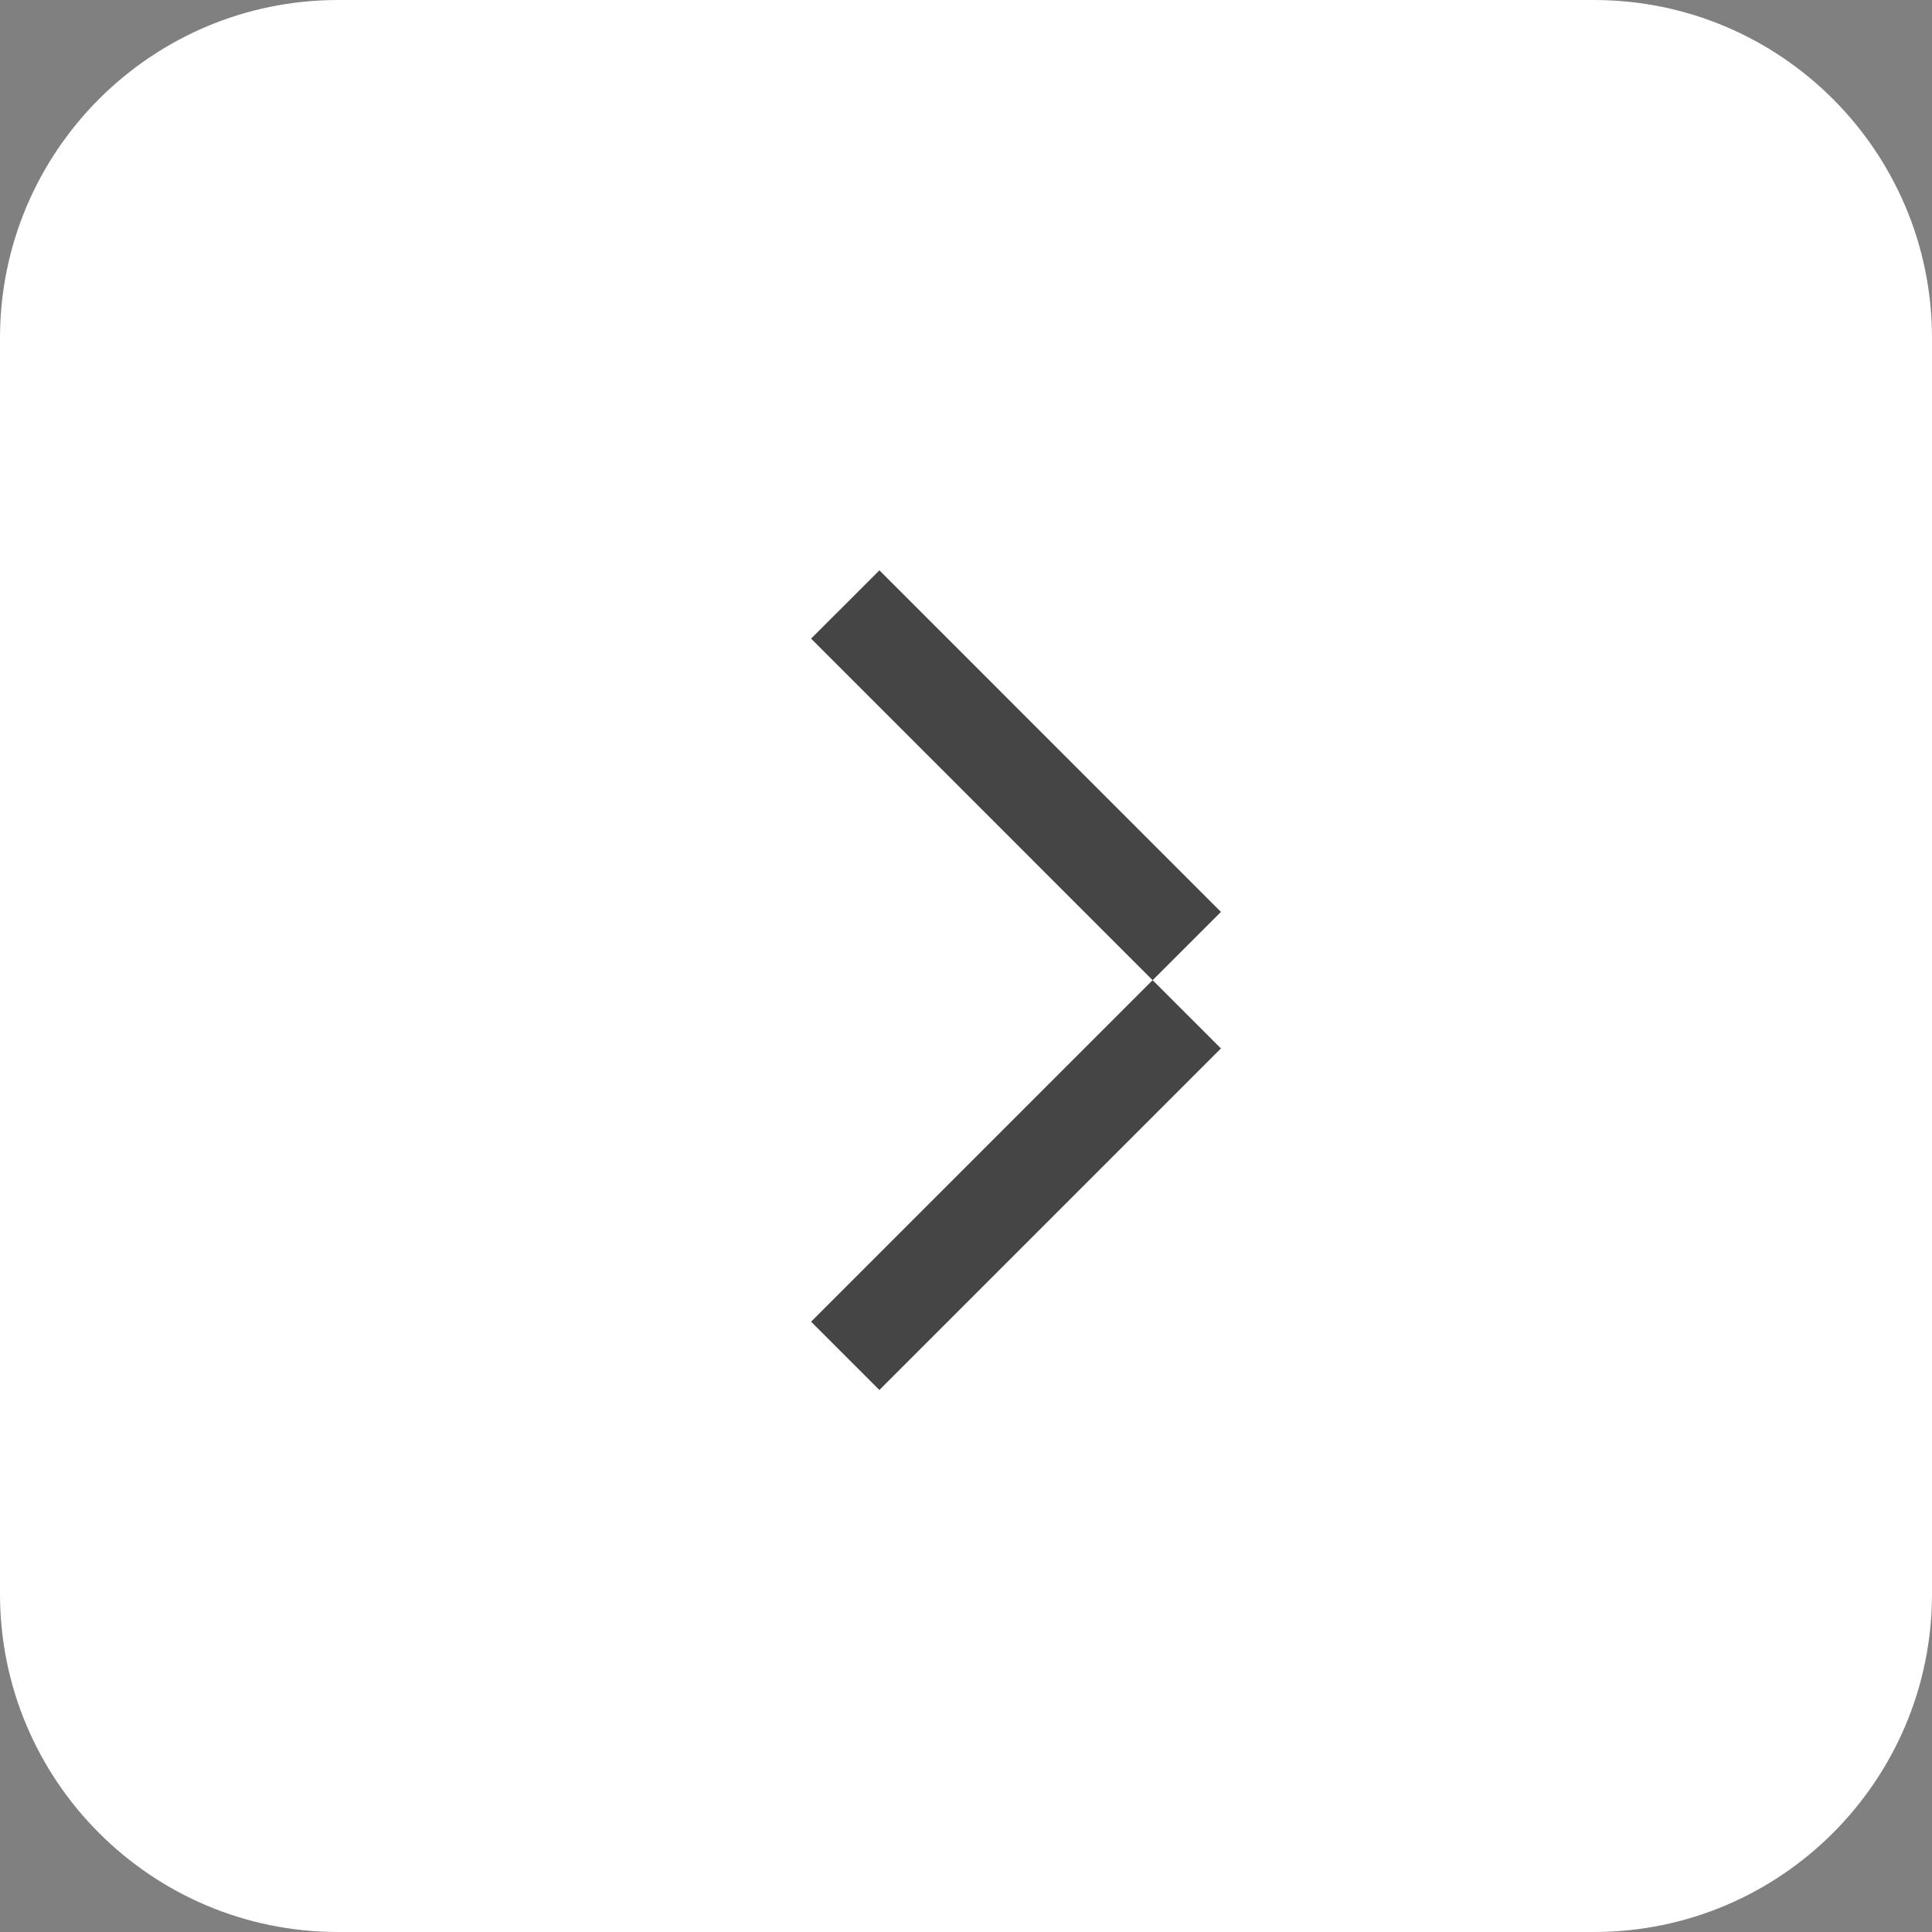
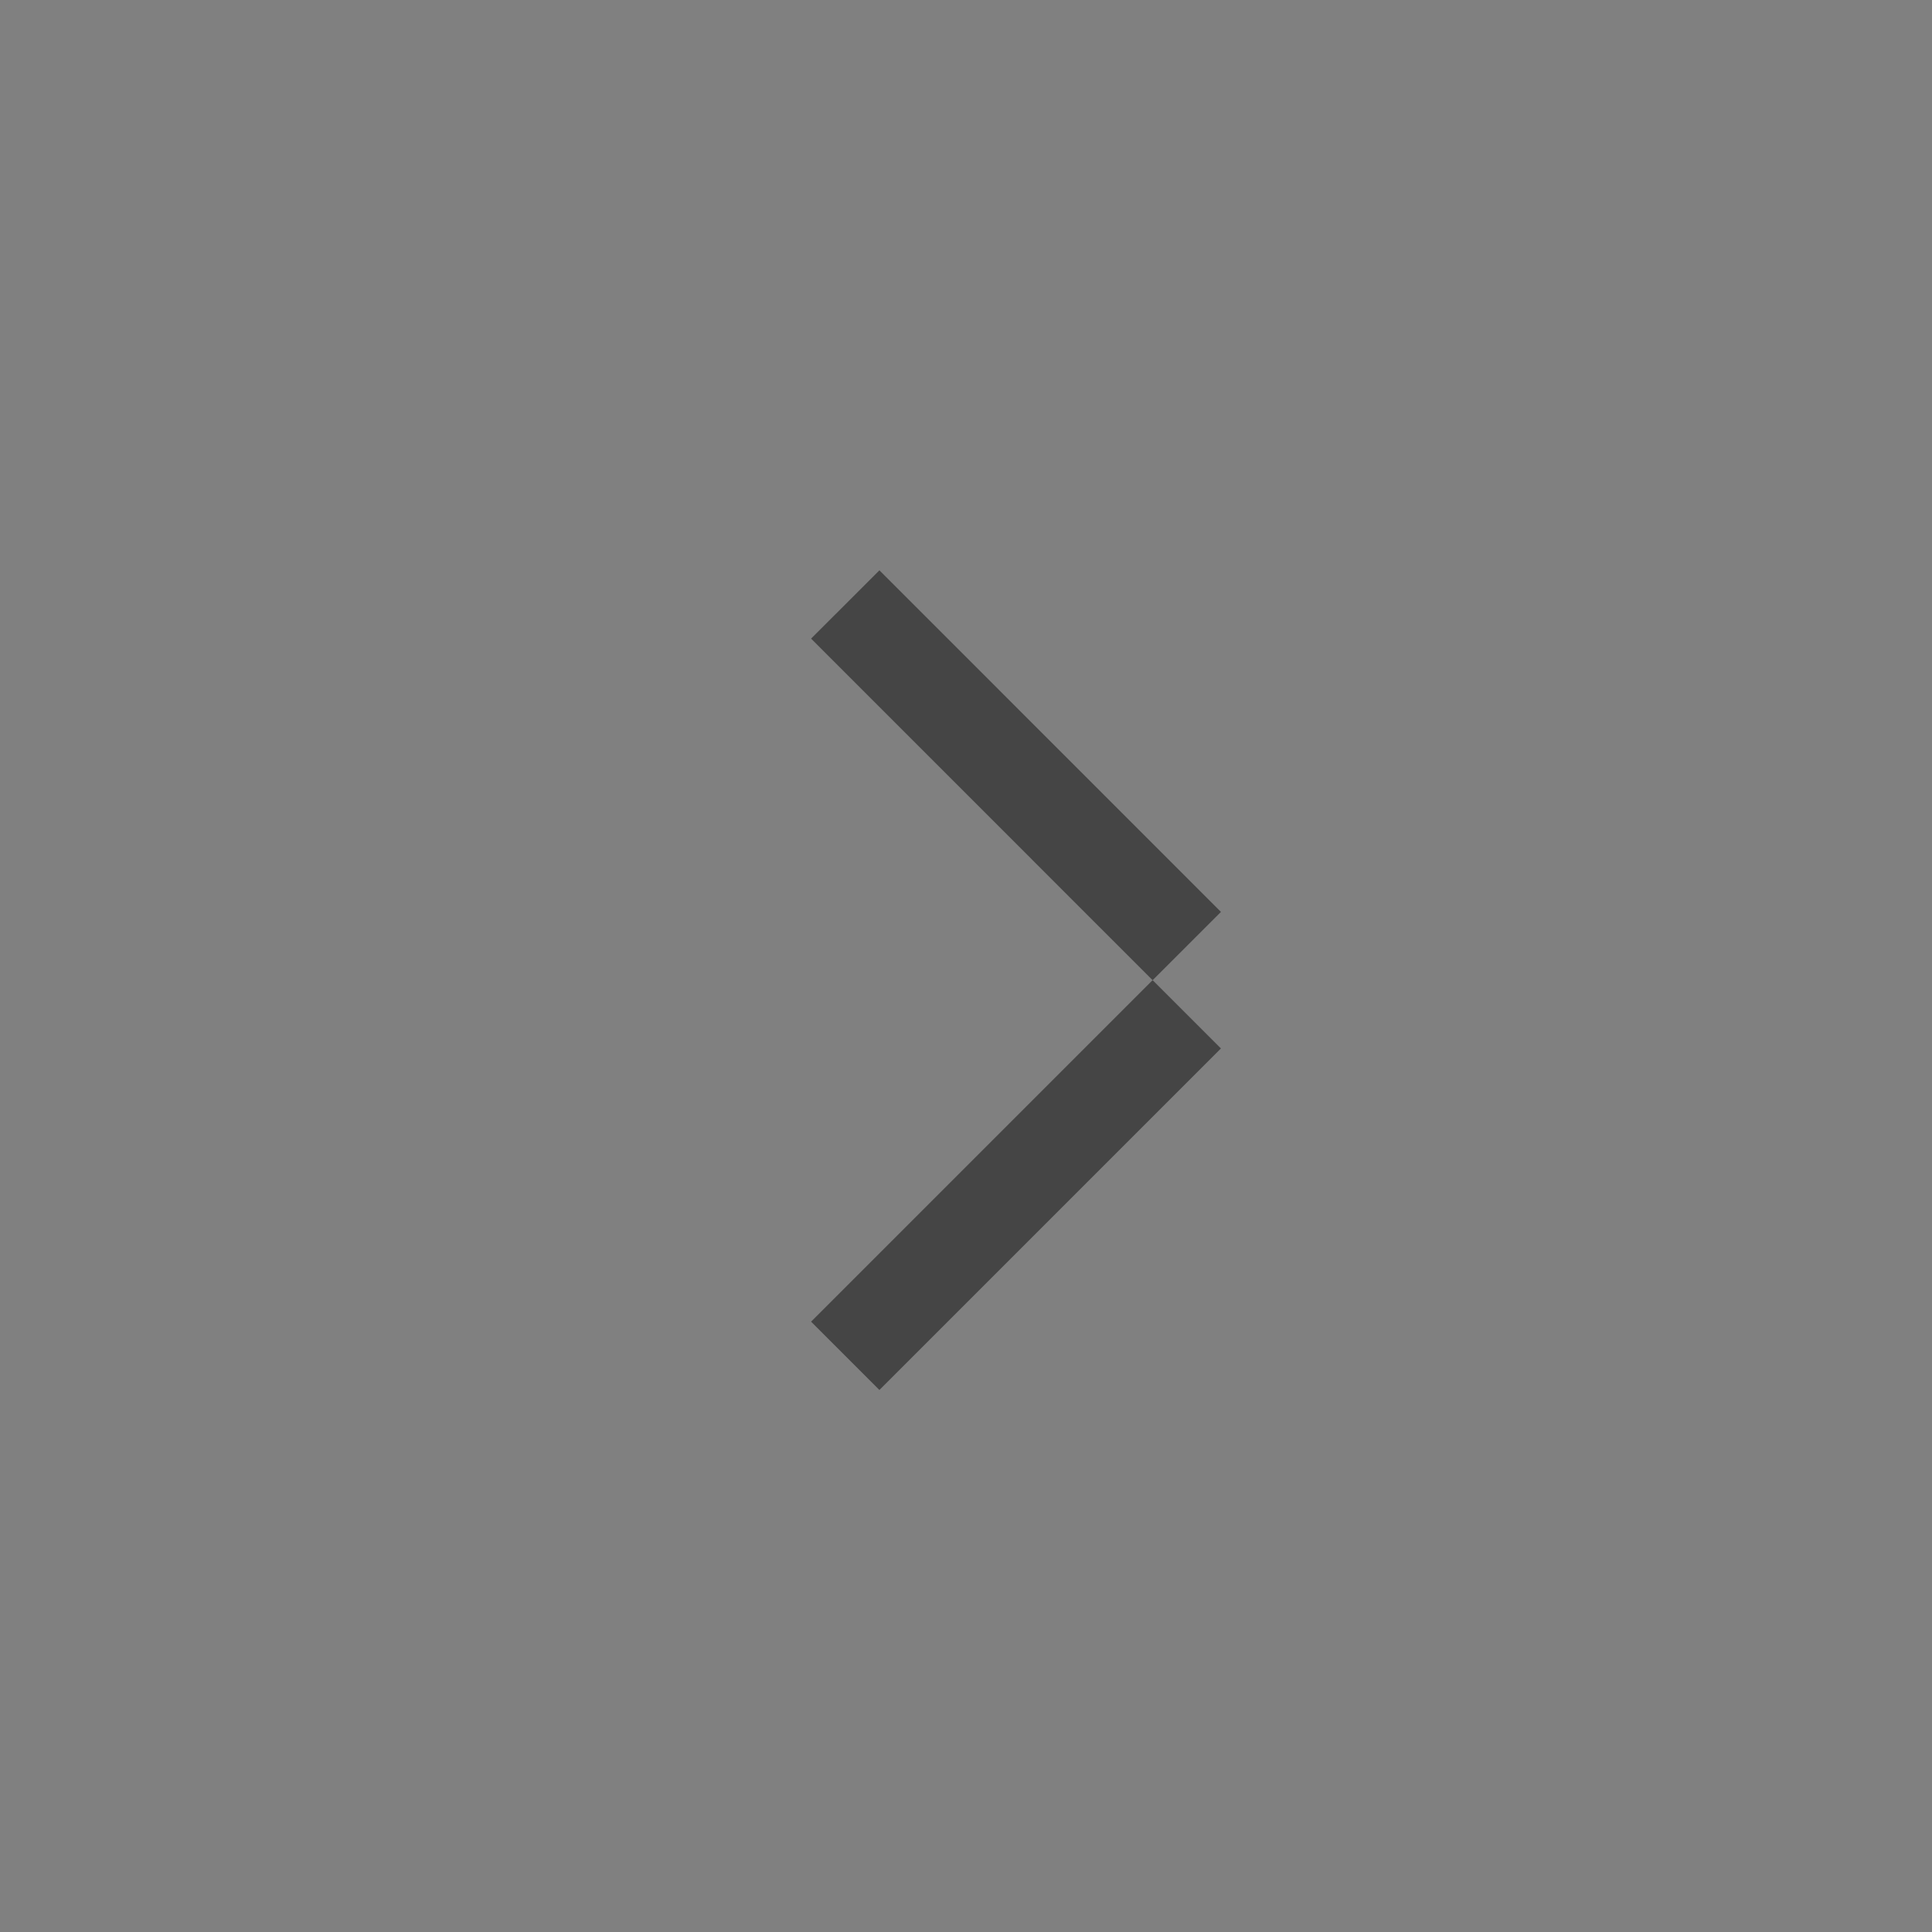
<svg xmlns="http://www.w3.org/2000/svg" width="40" height="40" viewBox="0 0 40 40" fill="none">
  <rect x="0" y="0" width="40" height="40" fill="#808080" stroke="none" />
-   <path d="M0 7C0 3.134 3.134 0 7 0H33C36.866 0 40 3.134 40 7V33C40 36.866 36.866 40 33 40H7C3.134 40 0 36.866 0 33V7Z" fill="white" />
  <line x1="17.5" y1="28.071" x2="24.571" y2="21" stroke="#454545" stroke-width="2" />
  <line x1="17.5" y1="12.515" x2="24.571" y2="19.587" stroke="#454545" stroke-width="2" />
</svg>